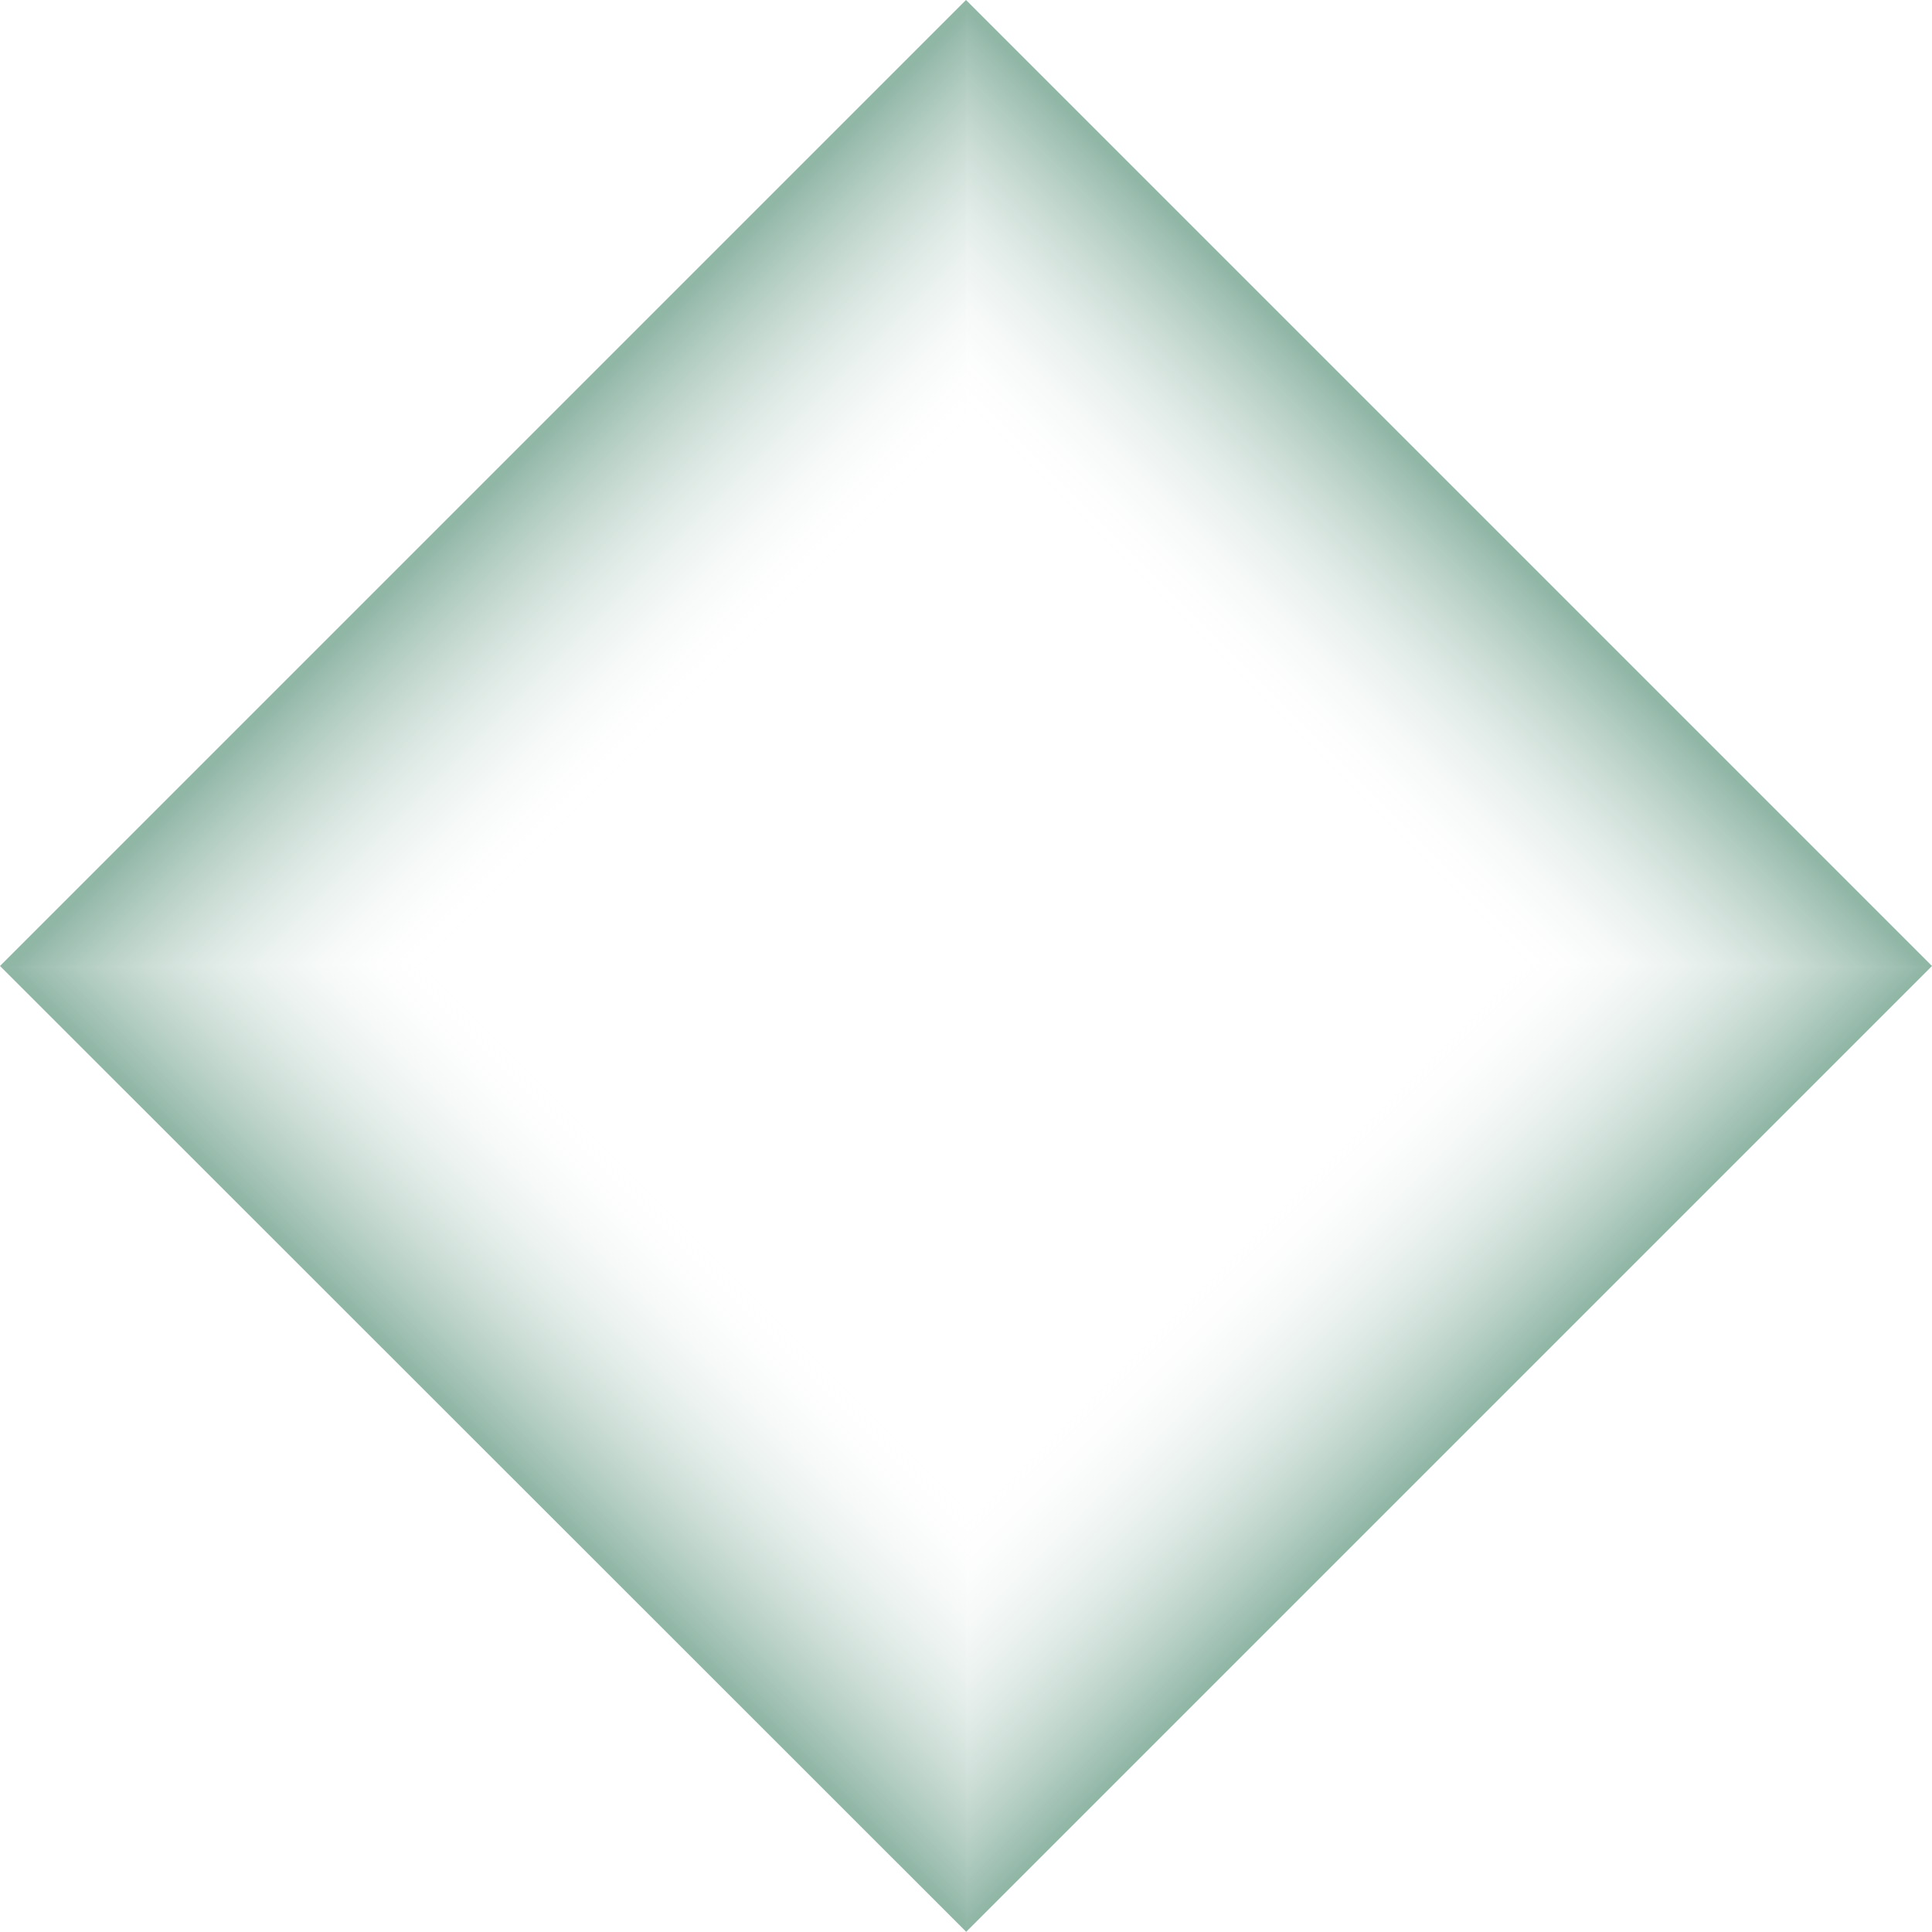
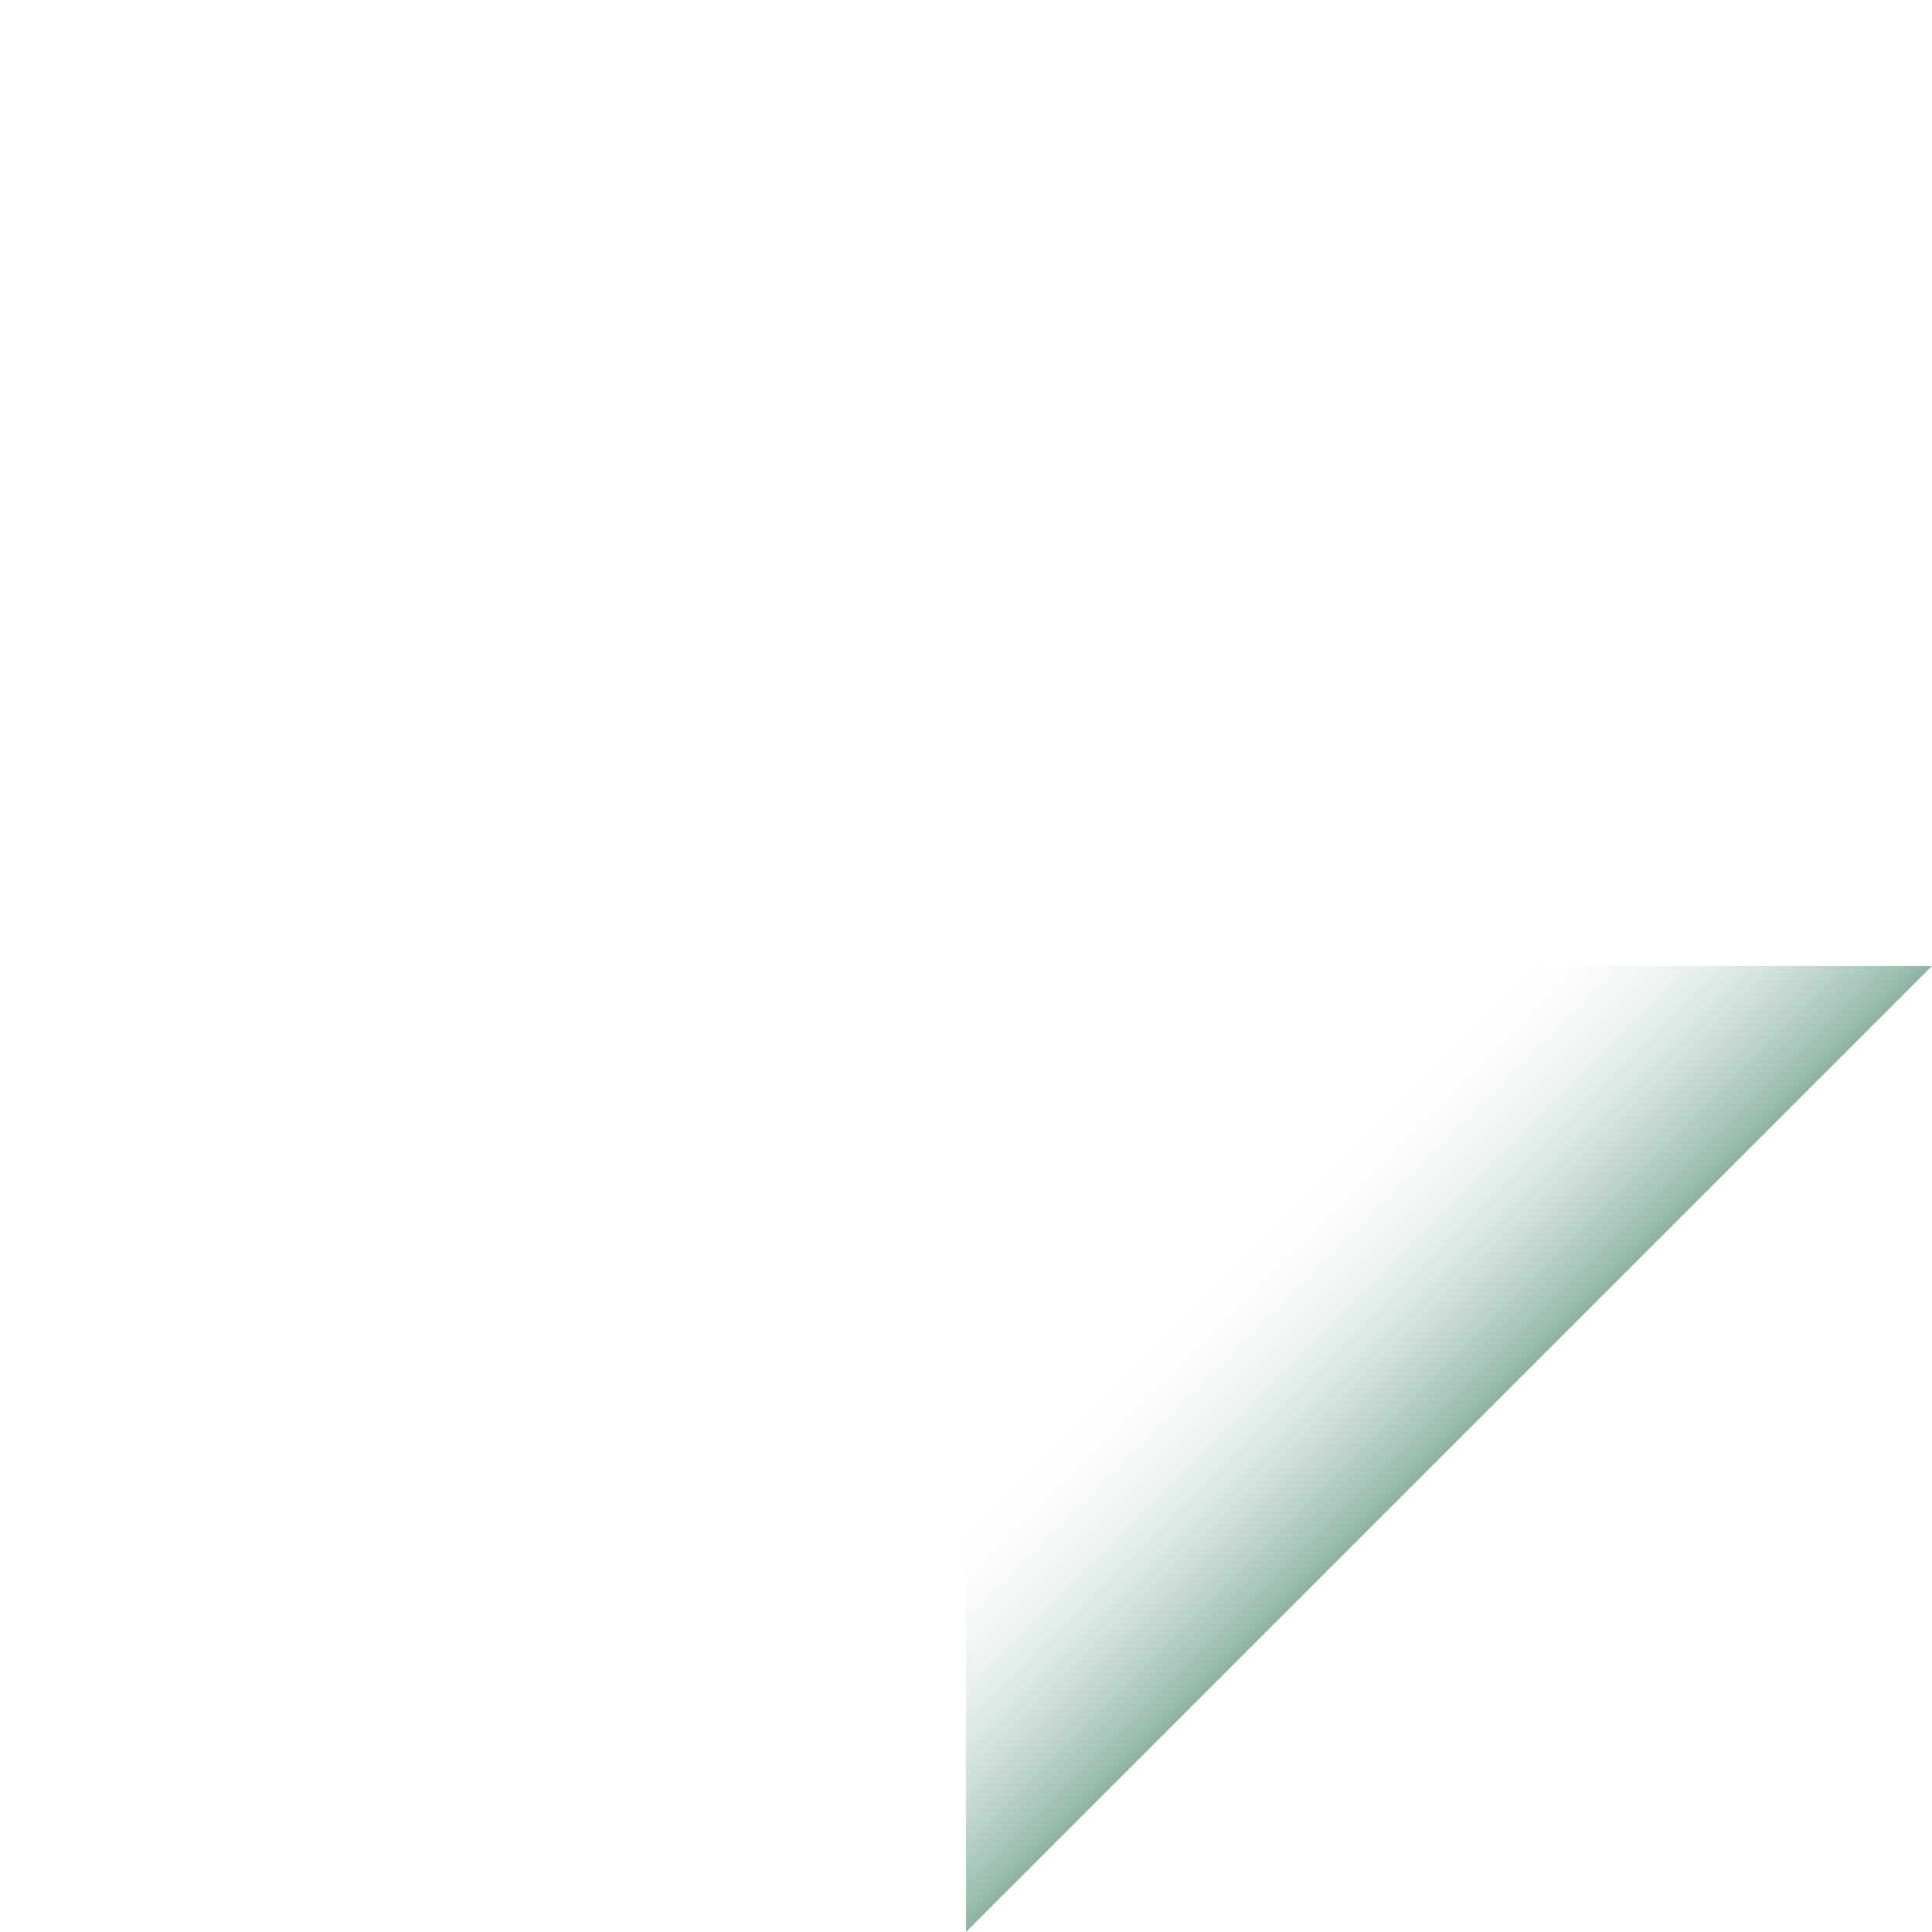
<svg xmlns="http://www.w3.org/2000/svg" xmlns:xlink="http://www.w3.org/1999/xlink" fill="#000000" height="500" preserveAspectRatio="xMidYMid meet" version="1" viewBox="0.3 0.0 500.0 500.0" width="500" zoomAndPan="magnify">
  <linearGradient gradientUnits="userSpaceOnUse" id="a" x1="126.94" x2="182.025" xlink:actuate="onLoad" xlink:show="other" xlink:type="simple" y1="126.595" y2="181.68">
    <stop offset="0" stop-color="#90b6a6" />
    <stop offset="1" stop-color="#ffffff" stop-opacity="0" />
  </linearGradient>
-   <path d="M115.2,250H0.3l250-250v114.9L115.2,250z" fill="url(#a)" />
  <linearGradient gradientUnits="userSpaceOnUse" id="b" x1="374.159" x2="320.298" xlink:actuate="onLoad" xlink:show="other" xlink:type="simple" y1="126.116" y2="179.977">
    <stop offset="0" stop-color="#90b6a6" />
    <stop offset="1" stop-color="#ffffff" stop-opacity="0" />
  </linearGradient>
-   <path d="M250.3,114.9V0l250,250H385.4L250.3,114.9z" fill="url(#b)" />
  <linearGradient gradientUnits="userSpaceOnUse" id="c" x1="126.225" x2="182.678" xlink:actuate="onLoad" xlink:show="other" xlink:type="simple" y1="374.05" y2="317.597">
    <stop offset="0" stop-color="#90b6a6" />
    <stop offset="1" stop-color="#ffffff" stop-opacity="0" />
  </linearGradient>
-   <path d="M250.3,385v114.9L0.3,250h114.9L250.3,385z" fill="url(#c)" />
  <linearGradient gradientUnits="userSpaceOnUse" id="d" x1="374.874" x2="319.431" xlink:actuate="onLoad" xlink:show="other" xlink:type="simple" y1="374.529" y2="319.086">
    <stop offset="0" stop-color="#90b6a6" />
    <stop offset="1" stop-color="#ffffff" stop-opacity="0" />
  </linearGradient>
  <path d="M385.4,250h114.9l-250,250V385L385.4,250z" fill="url(#d)" />
</svg>